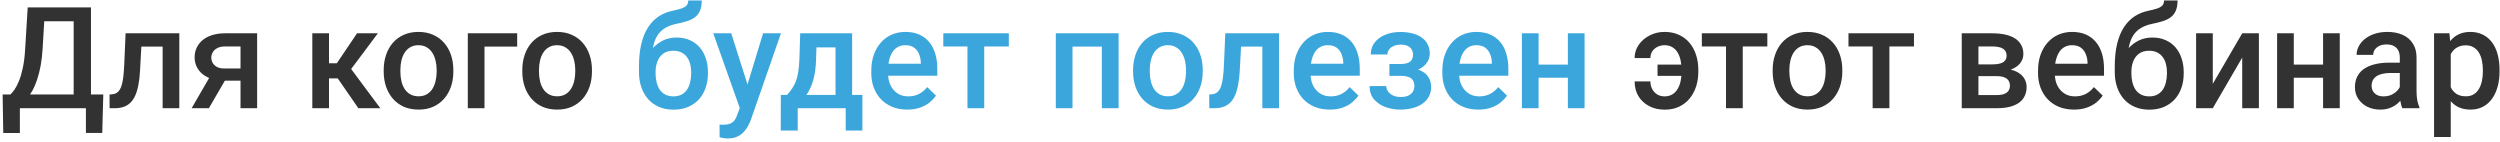
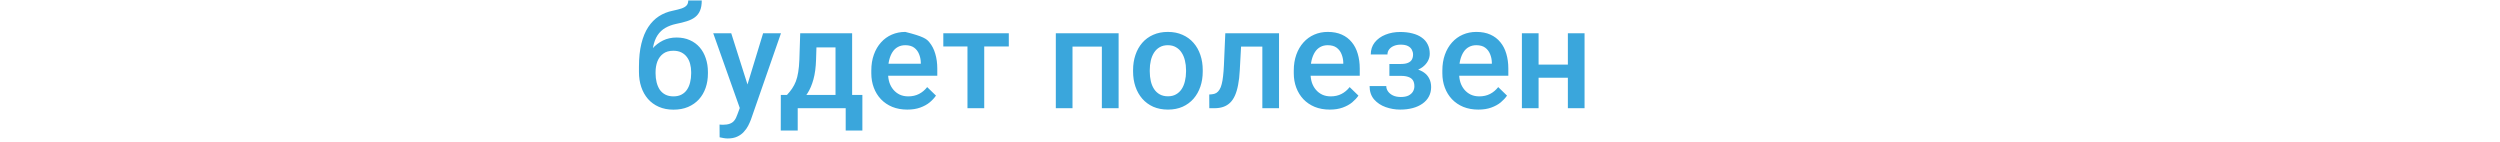
<svg xmlns="http://www.w3.org/2000/svg" width="670" height="38" viewBox="0 0 670 38" fill="none">
-   <path d="M24.084 25.308V29H4.175V25.308H24.084ZM5.325 25.308V35.643H0.872L0.705 25.308H5.325ZM27.684 25.308L27.405 35.624H23.026V25.308H27.684ZM20.818 1.984V5.695H8.35V1.984H20.818ZM24.381 1.984V29H19.742V1.984H24.381ZM7.422 1.984H12.079L11.43 12.932C11.331 14.663 11.151 16.222 10.892 17.607C10.632 18.993 10.316 20.236 9.945 21.337C9.587 22.425 9.178 23.39 8.721 24.231C8.263 25.06 7.774 25.778 7.255 26.384C6.735 26.99 6.203 27.509 5.659 27.942C5.127 28.363 4.602 28.715 4.082 29H1.596V25.308H2.802C3.136 24.998 3.507 24.553 3.915 23.972C4.323 23.378 4.719 22.605 5.103 21.652C5.498 20.688 5.845 19.494 6.142 18.071C6.438 16.649 6.643 14.935 6.754 12.932L7.422 1.984ZM44.55 8.924V12.486H34.753V8.924H44.55ZM48.057 8.924V29H43.585V8.924H48.057ZM33.658 8.924H38.074L37.536 18.851C37.462 20.323 37.313 21.621 37.091 22.747C36.88 23.86 36.596 24.819 36.237 25.623C35.879 26.415 35.44 27.058 34.92 27.553C34.4 28.047 33.794 28.412 33.102 28.648C32.409 28.883 31.63 29 30.764 29H29.372L29.354 25.326L30.059 25.27C30.516 25.233 30.912 25.116 31.246 24.918C31.58 24.708 31.865 24.411 32.1 24.027C32.347 23.644 32.545 23.149 32.693 22.543C32.854 21.937 32.978 21.219 33.065 20.391C33.163 19.562 33.238 18.597 33.287 17.496L33.658 8.924ZM57.037 19.185H61.676L55.98 29H51.359L57.037 19.185ZM60.303 8.924H68.912V29H64.459V12.449H60.303C59.462 12.449 58.769 12.598 58.225 12.895C57.68 13.179 57.278 13.556 57.019 14.026C56.759 14.484 56.629 14.954 56.629 15.437C56.629 15.919 56.746 16.383 56.981 16.828C57.229 17.273 57.606 17.638 58.113 17.923C58.633 18.207 59.282 18.35 60.062 18.35H65.962V21.615H60.062C58.825 21.615 57.717 21.461 56.74 21.151C55.763 20.83 54.934 20.391 54.254 19.834C53.574 19.265 53.054 18.603 52.695 17.849C52.337 17.082 52.157 16.247 52.157 15.344C52.157 14.416 52.343 13.562 52.714 12.783C53.085 12.004 53.617 11.324 54.31 10.742C55.015 10.161 55.868 9.715 56.87 9.406C57.884 9.085 59.029 8.924 60.303 8.924ZM88.172 8.924V29H83.7V8.924H88.172ZM101.271 8.924L92.235 21.003H87.133L86.539 16.958H90.269L95.686 8.924H101.271ZM96.039 29L89.99 20.242L93.516 17.7L101.921 29H96.039ZM102.83 19.185V18.758C102.83 17.311 103.04 15.968 103.461 14.731C103.882 13.482 104.488 12.4 105.279 11.484C106.083 10.557 107.061 9.839 108.211 9.332C109.374 8.812 110.685 8.553 112.145 8.553C113.617 8.553 114.928 8.812 116.078 9.332C117.241 9.839 118.224 10.557 119.028 11.484C119.832 12.4 120.445 13.482 120.865 14.731C121.286 15.968 121.496 17.311 121.496 18.758V19.185C121.496 20.632 121.286 21.974 120.865 23.211C120.445 24.448 119.832 25.53 119.028 26.458C118.224 27.373 117.247 28.091 116.097 28.61C114.946 29.117 113.641 29.371 112.182 29.371C110.71 29.371 109.392 29.117 108.229 28.61C107.079 28.091 106.102 27.373 105.298 26.458C104.494 25.53 103.882 24.448 103.461 23.211C103.04 21.974 102.83 20.632 102.83 19.185ZM107.302 18.758V19.185C107.302 20.088 107.395 20.941 107.58 21.745C107.766 22.549 108.056 23.254 108.452 23.86C108.848 24.466 109.355 24.943 109.974 25.289C110.592 25.635 111.328 25.809 112.182 25.809C113.01 25.809 113.728 25.635 114.334 25.289C114.952 24.943 115.46 24.466 115.855 23.86C116.251 23.254 116.542 22.549 116.728 21.745C116.925 20.941 117.024 20.088 117.024 19.185V18.758C117.024 17.867 116.925 17.026 116.728 16.234C116.542 15.43 116.245 14.719 115.837 14.101C115.441 13.482 114.934 13 114.315 12.653C113.709 12.295 112.986 12.115 112.145 12.115C111.303 12.115 110.574 12.295 109.955 12.653C109.349 13 108.848 13.482 108.452 14.101C108.056 14.719 107.766 15.43 107.58 16.234C107.395 17.026 107.302 17.867 107.302 18.758ZM138.604 8.924V12.486H129.846V29H125.374V8.924H138.604ZM139.977 19.185V18.758C139.977 17.311 140.187 15.968 140.607 14.731C141.028 13.482 141.634 12.4 142.426 11.484C143.23 10.557 144.207 9.839 145.357 9.332C146.52 8.812 147.831 8.553 149.291 8.553C150.763 8.553 152.074 8.812 153.225 9.332C154.387 9.839 155.371 10.557 156.175 11.484C156.979 12.4 157.591 13.482 158.012 14.731C158.432 15.968 158.643 17.311 158.643 18.758V19.185C158.643 20.632 158.432 21.974 158.012 23.211C157.591 24.448 156.979 25.53 156.175 26.458C155.371 27.373 154.394 28.091 153.243 28.61C152.093 29.117 150.788 29.371 149.328 29.371C147.856 29.371 146.539 29.117 145.376 28.61C144.226 28.091 143.248 27.373 142.444 26.458C141.64 25.53 141.028 24.448 140.607 23.211C140.187 21.974 139.977 20.632 139.977 19.185ZM144.448 18.758V19.185C144.448 20.088 144.541 20.941 144.727 21.745C144.912 22.549 145.203 23.254 145.599 23.86C145.994 24.466 146.502 24.943 147.12 25.289C147.739 25.635 148.475 25.809 149.328 25.809C150.157 25.809 150.874 25.635 151.48 25.289C152.099 24.943 152.606 24.466 153.002 23.86C153.398 23.254 153.688 22.549 153.874 21.745C154.072 20.941 154.171 20.088 154.171 19.185V18.758C154.171 17.867 154.072 17.026 153.874 16.234C153.688 15.43 153.392 14.719 152.983 14.101C152.588 13.482 152.08 13 151.462 12.653C150.856 12.295 150.132 12.115 149.291 12.115C148.45 12.115 147.72 12.295 147.102 12.653C146.495 13 145.994 13.482 145.599 14.101C145.203 14.719 144.912 15.43 144.727 16.234C144.541 17.026 144.448 17.867 144.448 18.758ZM446.092 12.115C445.399 12.115 444.762 12.264 444.181 12.56C443.612 12.845 443.154 13.247 442.808 13.767C442.474 14.274 442.307 14.874 442.307 15.566H438.076C438.076 14.255 438.441 13.074 439.171 12.023C439.913 10.959 440.89 10.117 442.103 9.499C443.315 8.868 444.645 8.553 446.092 8.553C447.564 8.553 448.863 8.819 449.988 9.351C451.114 9.87 452.06 10.594 452.827 11.521C453.594 12.449 454.169 13.525 454.553 14.75C454.949 15.962 455.146 17.261 455.146 18.646V19.296C455.146 20.681 454.949 21.98 454.553 23.192C454.157 24.405 453.576 25.481 452.809 26.421C452.042 27.349 451.095 28.078 449.97 28.61C448.856 29.13 447.57 29.39 446.11 29.39C444.552 29.39 443.166 29.068 441.954 28.425C440.742 27.782 439.789 26.897 439.097 25.771C438.416 24.634 438.076 23.316 438.076 21.819H442.307C442.307 22.574 442.467 23.254 442.789 23.86C443.111 24.466 443.556 24.949 444.125 25.308C444.694 25.654 445.356 25.827 446.11 25.827C446.939 25.827 447.644 25.642 448.226 25.27C448.807 24.899 449.277 24.405 449.636 23.786C449.994 23.168 450.254 22.469 450.415 21.689C450.576 20.898 450.656 20.1 450.656 19.296V18.646C450.656 17.818 450.576 17.014 450.415 16.234C450.254 15.455 449.994 14.756 449.636 14.138C449.289 13.519 448.819 13.031 448.226 12.672C447.644 12.301 446.933 12.115 446.092 12.115ZM452.363 17.311V20.335H444.218V17.311H452.363ZM467.059 8.924V29H462.568V8.924H467.059ZM473.646 8.924V12.449H456.093V8.924H473.646ZM475.074 19.185V18.758C475.074 17.311 475.285 15.968 475.705 14.731C476.126 13.482 476.732 12.4 477.523 11.484C478.327 10.557 479.305 9.839 480.455 9.332C481.618 8.812 482.929 8.553 484.389 8.553C485.861 8.553 487.172 8.812 488.322 9.332C489.485 9.839 490.468 10.557 491.272 11.484C492.076 12.4 492.689 13.482 493.109 14.731C493.53 15.968 493.74 17.311 493.74 18.758V19.185C493.74 20.632 493.53 21.974 493.109 23.211C492.689 24.448 492.076 25.53 491.272 26.458C490.468 27.373 489.491 28.091 488.341 28.61C487.19 29.117 485.885 29.371 484.426 29.371C482.954 29.371 481.636 29.117 480.474 28.61C479.323 28.091 478.346 27.373 477.542 26.458C476.738 25.53 476.126 24.448 475.705 23.211C475.285 21.974 475.074 20.632 475.074 19.185ZM479.546 18.758V19.185C479.546 20.088 479.639 20.941 479.824 21.745C480.01 22.549 480.3 23.254 480.696 23.86C481.092 24.466 481.599 24.943 482.218 25.289C482.836 25.635 483.572 25.809 484.426 25.809C485.255 25.809 485.972 25.635 486.578 25.289C487.197 24.943 487.704 24.466 488.1 23.86C488.495 23.254 488.786 22.549 488.972 21.745C489.17 20.941 489.269 20.088 489.269 19.185V18.758C489.269 17.867 489.17 17.026 488.972 16.234C488.786 15.43 488.489 14.719 488.081 14.101C487.685 13.482 487.178 13 486.56 12.653C485.953 12.295 485.23 12.115 484.389 12.115C483.548 12.115 482.818 12.295 482.199 12.653C481.593 13 481.092 13.482 480.696 14.101C480.3 14.719 480.01 15.43 479.824 16.234C479.639 17.026 479.546 17.867 479.546 18.758ZM506.357 8.924V29H501.867V8.924H506.357ZM512.944 8.924V12.449H495.392V8.924H512.944ZM535.154 20.409H528.734L528.697 17.255H533.967C534.833 17.255 535.544 17.168 536.101 16.995C536.67 16.822 537.09 16.562 537.362 16.216C537.634 15.857 537.771 15.424 537.771 14.917C537.771 14.496 537.69 14.132 537.529 13.822C537.368 13.501 537.121 13.241 536.787 13.043C536.465 12.833 536.057 12.684 535.562 12.598C535.08 12.499 534.517 12.449 533.874 12.449H530.219V29H525.747V8.924H533.874C535.16 8.924 536.317 9.035 537.344 9.258C538.383 9.48 539.267 9.821 539.997 10.278C540.727 10.736 541.284 11.317 541.667 12.023C542.063 12.715 542.261 13.532 542.261 14.472C542.261 15.09 542.125 15.671 541.853 16.216C541.593 16.76 541.203 17.242 540.684 17.663C540.164 18.084 539.527 18.43 538.772 18.702C538.018 18.962 537.152 19.123 536.175 19.185L535.154 20.409ZM535.154 29H527.436L529.217 25.475H535.154C535.946 25.475 536.602 25.376 537.121 25.178C537.641 24.98 538.024 24.695 538.271 24.324C538.531 23.941 538.661 23.489 538.661 22.97C538.661 22.438 538.537 21.98 538.29 21.597C538.043 21.213 537.659 20.922 537.14 20.725C536.632 20.514 535.971 20.409 535.154 20.409H530.052L530.089 17.255H536.156L537.437 18.48C538.711 18.566 539.768 18.838 540.609 19.296C541.451 19.754 542.081 20.329 542.502 21.021C542.923 21.714 543.133 22.469 543.133 23.285C543.133 24.225 542.953 25.054 542.595 25.771C542.248 26.489 541.729 27.089 541.036 27.571C540.356 28.041 539.521 28.4 538.531 28.648C537.542 28.883 536.416 29 535.154 29ZM555.843 29.371C554.358 29.371 553.016 29.13 551.816 28.648C550.629 28.153 549.615 27.466 548.773 26.588C547.945 25.71 547.308 24.677 546.862 23.489C546.417 22.302 546.194 21.021 546.194 19.648V18.906C546.194 17.335 546.423 15.913 546.881 14.639C547.339 13.365 547.976 12.276 548.792 11.373C549.608 10.458 550.573 9.759 551.687 9.276C552.8 8.794 554.006 8.553 555.305 8.553C556.74 8.553 557.995 8.794 559.071 9.276C560.147 9.759 561.038 10.439 561.743 11.317C562.461 12.183 562.993 13.216 563.339 14.416C563.698 15.616 563.877 16.939 563.877 18.387V20.298H548.365V17.088H559.461V16.735C559.436 15.931 559.275 15.177 558.979 14.472C558.694 13.767 558.255 13.198 557.661 12.765C557.067 12.332 556.276 12.115 555.286 12.115C554.544 12.115 553.882 12.276 553.301 12.598C552.732 12.907 552.256 13.358 551.872 13.952C551.489 14.546 551.192 15.263 550.981 16.105C550.784 16.933 550.685 17.867 550.685 18.906V19.648C550.685 20.527 550.802 21.343 551.037 22.098C551.285 22.84 551.643 23.489 552.113 24.046C552.583 24.602 553.152 25.042 553.82 25.363C554.488 25.672 555.249 25.827 556.103 25.827C557.179 25.827 558.137 25.611 558.979 25.178C559.82 24.745 560.549 24.133 561.168 23.341L563.524 25.623C563.091 26.254 562.529 26.86 561.836 27.441C561.143 28.01 560.296 28.474 559.294 28.833C558.304 29.192 557.154 29.371 555.843 29.371ZM579.964 0.129H583.582C583.582 1.23 583.427 2.139 583.118 2.856C582.821 3.562 582.376 4.143 581.782 4.601C581.201 5.046 580.477 5.405 579.611 5.677C578.758 5.949 577.768 6.196 576.643 6.419C575.604 6.642 574.663 6.994 573.822 7.477C572.993 7.947 572.295 8.608 571.726 9.462C571.169 10.303 570.767 11.385 570.52 12.709C570.272 14.033 570.198 15.647 570.297 17.552V18.814L566.753 19.129V17.867C566.753 15.505 566.969 13.445 567.402 11.688C567.835 9.932 568.448 8.454 569.239 7.254C570.043 6.042 570.996 5.077 572.097 4.359C573.21 3.642 574.447 3.147 575.808 2.875C576.735 2.677 577.508 2.479 578.127 2.281C578.745 2.071 579.203 1.805 579.5 1.483C579.809 1.149 579.964 0.698 579.964 0.129ZM576.828 10.056C578.164 10.056 579.352 10.291 580.391 10.761C581.43 11.218 582.308 11.862 583.025 12.69C583.743 13.519 584.287 14.496 584.658 15.622C585.042 16.748 585.233 17.972 585.233 19.296V19.704C585.233 21.09 585.029 22.37 584.621 23.545C584.213 24.72 583.613 25.747 582.821 26.625C582.03 27.491 581.059 28.171 579.908 28.666C578.77 29.148 577.465 29.39 575.993 29.39C574.534 29.39 573.229 29.136 572.078 28.629C570.928 28.122 569.957 27.417 569.165 26.514C568.373 25.598 567.773 24.528 567.365 23.304C566.957 22.079 566.753 20.743 566.753 19.296V18.888C566.741 18.628 566.809 18.374 566.957 18.127C567.118 17.88 567.31 17.614 567.532 17.329C567.755 17.045 567.953 16.717 568.126 16.346C568.744 15.096 569.474 14.002 570.315 13.062C571.157 12.121 572.115 11.385 573.191 10.854C574.28 10.322 575.492 10.056 576.828 10.056ZM575.956 13.6C574.843 13.6 573.934 13.866 573.229 14.398C572.536 14.917 572.022 15.61 571.688 16.476C571.367 17.341 571.206 18.282 571.206 19.296V19.704C571.206 20.533 571.299 21.318 571.484 22.061C571.67 22.803 571.948 23.458 572.319 24.027C572.703 24.584 573.198 25.023 573.804 25.345C574.422 25.666 575.152 25.827 575.993 25.827C576.847 25.827 577.57 25.666 578.164 25.345C578.77 25.023 579.259 24.584 579.63 24.027C580.013 23.458 580.292 22.803 580.465 22.061C580.65 21.318 580.743 20.533 580.743 19.704V19.296C580.743 18.529 580.65 17.805 580.465 17.125C580.292 16.445 580.013 15.845 579.63 15.325C579.246 14.793 578.752 14.373 578.146 14.063C577.539 13.754 576.81 13.6 575.956 13.6ZM593.026 22.469L600.912 8.924H605.384V29H600.912V15.437L593.026 29H588.555V8.924H593.026V22.469ZM623.827 17.311V20.836H613.437V17.311H623.827ZM614.735 8.924V29H610.264V8.924H614.735ZM627.056 8.924V29H622.584V8.924H627.056ZM643.143 24.974V15.399C643.143 14.682 643.013 14.063 642.753 13.544C642.493 13.024 642.097 12.622 641.565 12.338C641.046 12.053 640.39 11.911 639.599 11.911C638.869 11.911 638.238 12.035 637.706 12.282C637.174 12.53 636.76 12.864 636.463 13.284C636.166 13.705 636.018 14.181 636.018 14.713H631.564C631.564 13.921 631.756 13.154 632.14 12.412C632.523 11.67 633.08 11.008 633.81 10.427C634.539 9.845 635.411 9.388 636.426 9.054C637.44 8.72 638.578 8.553 639.84 8.553C641.349 8.553 642.685 8.806 643.848 9.313C645.023 9.821 645.944 10.588 646.612 11.614C647.293 12.629 647.633 13.903 647.633 15.437V24.361C647.633 25.277 647.695 26.099 647.818 26.829C647.954 27.547 648.146 28.171 648.394 28.703V29H643.811C643.6 28.518 643.433 27.905 643.31 27.163C643.198 26.409 643.143 25.679 643.143 24.974ZM643.792 16.791L643.829 19.556H640.619C639.79 19.556 639.061 19.636 638.43 19.797C637.799 19.945 637.273 20.168 636.853 20.465C636.432 20.762 636.117 21.12 635.906 21.541C635.696 21.962 635.591 22.438 635.591 22.97C635.591 23.502 635.715 23.99 635.962 24.436C636.209 24.869 636.568 25.209 637.038 25.456C637.521 25.703 638.102 25.827 638.782 25.827C639.698 25.827 640.495 25.642 641.176 25.27C641.868 24.887 642.413 24.423 642.809 23.879C643.204 23.322 643.415 22.797 643.439 22.302L644.887 24.287C644.738 24.794 644.485 25.338 644.126 25.92C643.767 26.501 643.297 27.058 642.716 27.59C642.147 28.109 641.46 28.536 640.656 28.87C639.865 29.204 638.949 29.371 637.91 29.371C636.599 29.371 635.43 29.111 634.403 28.592C633.377 28.06 632.573 27.349 631.991 26.458C631.41 25.555 631.119 24.535 631.119 23.396C631.119 22.333 631.317 21.393 631.713 20.576C632.121 19.747 632.715 19.055 633.494 18.498C634.286 17.941 635.251 17.521 636.389 17.236C637.527 16.939 638.826 16.791 640.285 16.791H643.792ZM656.799 12.783V36.719H652.327V8.924H656.446L656.799 12.783ZM669.88 18.776V19.166C669.88 20.626 669.707 21.98 669.36 23.23C669.026 24.466 668.525 25.549 667.857 26.477C667.202 27.392 666.392 28.103 665.427 28.61C664.462 29.117 663.349 29.371 662.087 29.371C660.838 29.371 659.743 29.142 658.803 28.685C657.875 28.215 657.09 27.553 656.446 26.699C655.803 25.846 655.284 24.844 654.888 23.693C654.504 22.531 654.232 21.256 654.071 19.871V18.368C654.232 16.896 654.504 15.56 654.888 14.36C655.284 13.161 655.803 12.128 656.446 11.262C657.09 10.396 657.875 9.728 658.803 9.258C659.73 8.788 660.813 8.553 662.05 8.553C663.312 8.553 664.431 8.8 665.408 9.295C666.385 9.777 667.208 10.47 667.876 11.373C668.544 12.264 669.045 13.34 669.379 14.602C669.713 15.851 669.88 17.242 669.88 18.776ZM665.408 19.166V18.776C665.408 17.849 665.322 16.989 665.148 16.197C664.975 15.393 664.703 14.688 664.332 14.082C663.961 13.476 663.485 13.006 662.903 12.672C662.334 12.325 661.648 12.152 660.844 12.152C660.052 12.152 659.372 12.288 658.803 12.56C658.234 12.82 657.757 13.185 657.374 13.655C656.991 14.125 656.694 14.676 656.483 15.307C656.273 15.925 656.125 16.599 656.038 17.329V20.929C656.187 21.819 656.44 22.636 656.799 23.378C657.158 24.12 657.665 24.714 658.32 25.159C658.988 25.592 659.842 25.809 660.881 25.809C661.685 25.809 662.371 25.635 662.94 25.289C663.509 24.943 663.973 24.466 664.332 23.86C664.703 23.242 664.975 22.531 665.148 21.727C665.322 20.922 665.408 20.069 665.408 19.166Z" fill="#323232" />
-   <path d="M184.452 0.129H188.07C188.07 1.23 187.916 2.139 187.606 2.856C187.31 3.562 186.864 4.143 186.271 4.601C185.689 5.046 184.965 5.405 184.1 5.677C183.246 5.949 182.257 6.196 181.131 6.419C180.092 6.642 179.152 6.994 178.311 7.477C177.482 7.947 176.783 8.608 176.214 9.462C175.657 10.303 175.255 11.385 175.008 12.709C174.76 14.033 174.686 15.647 174.785 17.552V18.814L171.241 19.129V17.867C171.241 15.505 171.458 13.445 171.891 11.688C172.324 9.932 172.936 8.454 173.728 7.254C174.532 6.042 175.484 5.077 176.585 4.359C177.698 3.642 178.935 3.147 180.296 2.875C181.224 2.677 181.997 2.479 182.615 2.281C183.234 2.071 183.691 1.805 183.988 1.483C184.298 1.149 184.452 0.698 184.452 0.129ZM181.316 10.056C182.652 10.056 183.84 10.291 184.879 10.761C185.918 11.218 186.796 11.862 187.514 12.69C188.231 13.519 188.775 14.496 189.146 15.622C189.53 16.748 189.722 17.972 189.722 19.296V19.704C189.722 21.09 189.518 22.37 189.109 23.545C188.701 24.72 188.101 25.747 187.31 26.625C186.518 27.491 185.547 28.171 184.396 28.666C183.258 29.148 181.953 29.39 180.481 29.39C179.022 29.39 177.717 29.136 176.566 28.629C175.416 28.122 174.445 27.417 173.653 26.514C172.862 25.598 172.262 24.528 171.854 23.304C171.445 22.079 171.241 20.743 171.241 19.296V18.888C171.229 18.628 171.297 18.374 171.445 18.127C171.606 17.88 171.798 17.614 172.021 17.329C172.243 17.045 172.441 16.717 172.614 16.346C173.233 15.096 173.963 14.002 174.804 13.062C175.645 12.121 176.604 11.385 177.68 10.854C178.768 10.322 179.98 10.056 181.316 10.056ZM180.444 13.6C179.331 13.6 178.422 13.866 177.717 14.398C177.024 14.917 176.511 15.61 176.177 16.476C175.855 17.341 175.694 18.282 175.694 19.296V19.704C175.694 20.533 175.787 21.318 175.973 22.061C176.158 22.803 176.437 23.458 176.808 24.027C177.191 24.584 177.686 25.023 178.292 25.345C178.91 25.666 179.64 25.827 180.481 25.827C181.335 25.827 182.059 25.666 182.652 25.345C183.258 25.023 183.747 24.584 184.118 24.027C184.502 23.458 184.78 22.803 184.953 22.061C185.139 21.318 185.231 20.533 185.231 19.704V19.296C185.231 18.529 185.139 17.805 184.953 17.125C184.78 16.445 184.502 15.845 184.118 15.325C183.735 14.793 183.24 14.373 182.634 14.063C182.028 13.754 181.298 13.6 180.444 13.6ZM199.055 26.811L204.51 8.924H209.297L201.244 32.062C201.059 32.556 200.817 33.094 200.521 33.676C200.224 34.257 199.834 34.808 199.352 35.327C198.882 35.859 198.294 36.286 197.589 36.607C196.884 36.941 196.03 37.108 195.028 37.108C194.632 37.108 194.249 37.071 193.878 36.997C193.519 36.935 193.179 36.867 192.857 36.793L192.839 33.379C192.963 33.391 193.111 33.404 193.284 33.416C193.47 33.428 193.618 33.435 193.729 33.435C194.472 33.435 195.09 33.342 195.585 33.156C196.08 32.983 196.482 32.699 196.791 32.303C197.113 31.907 197.385 31.375 197.607 30.707L199.055 26.811ZM195.975 8.924L200.743 23.953L201.541 28.666L198.442 29.464L191.15 8.924H195.975ZM214.455 8.924H218.927L218.704 15.993C218.642 18.047 218.407 19.809 217.999 21.281C217.591 22.753 217.059 23.996 216.403 25.011C215.748 26.013 215.006 26.835 214.177 27.479C213.36 28.122 212.501 28.629 211.598 29H210.28V25.475L210.911 25.438C211.443 24.869 211.901 24.299 212.284 23.73C212.68 23.149 213.014 22.512 213.286 21.819C213.558 21.114 213.769 20.292 213.917 19.352C214.078 18.412 214.183 17.292 214.232 15.993L214.455 8.924ZM215.643 8.924H228.371V29H223.918V12.709H215.643V8.924ZM209.26 25.438H231.117V34.975H226.646V29H213.787V34.975H209.241L209.26 25.438ZM243.159 29.371C241.675 29.371 240.333 29.13 239.133 28.648C237.945 28.153 236.931 27.466 236.09 26.588C235.261 25.71 234.624 24.677 234.179 23.489C233.733 22.302 233.511 21.021 233.511 19.648V18.906C233.511 17.335 233.74 15.913 234.197 14.639C234.655 13.365 235.292 12.276 236.108 11.373C236.925 10.458 237.89 9.759 239.003 9.276C240.116 8.794 241.322 8.553 242.621 8.553C244.056 8.553 245.312 8.794 246.388 9.276C247.464 9.759 248.354 10.439 249.06 11.317C249.777 12.183 250.309 13.216 250.655 14.416C251.014 15.616 251.193 16.939 251.193 18.387V20.298H235.682V17.088H246.777V16.735C246.753 15.931 246.592 15.177 246.295 14.472C246.01 13.767 245.571 13.198 244.978 12.765C244.384 12.332 243.592 12.115 242.603 12.115C241.86 12.115 241.199 12.276 240.617 12.598C240.048 12.907 239.572 13.358 239.188 13.952C238.805 14.546 238.508 15.263 238.298 16.105C238.1 16.933 238.001 17.867 238.001 18.906V19.648C238.001 20.527 238.118 21.343 238.354 22.098C238.601 22.84 238.96 23.489 239.43 24.046C239.9 24.602 240.469 25.042 241.137 25.363C241.805 25.672 242.565 25.827 243.419 25.827C244.495 25.827 245.454 25.611 246.295 25.178C247.136 24.745 247.866 24.133 248.484 23.341L250.841 25.623C250.408 26.254 249.845 26.86 249.152 27.441C248.46 28.01 247.612 28.474 246.61 28.833C245.621 29.192 244.47 29.371 243.159 29.371ZM263.773 8.924V29H259.283V8.924H263.773ZM270.36 8.924V12.449H252.808V8.924H270.36ZM296.281 8.924V12.486H286.373V8.924H296.281ZM287.431 8.924V29H282.959V8.924H287.431ZM299.788 8.924V29H295.298V8.924H299.788ZM303.666 19.185V18.758C303.666 17.311 303.876 15.968 304.297 14.731C304.717 13.482 305.324 12.4 306.115 11.484C306.919 10.557 307.896 9.839 309.047 9.332C310.21 8.812 311.521 8.553 312.98 8.553C314.452 8.553 315.764 8.812 316.914 9.332C318.077 9.839 319.06 10.557 319.864 11.484C320.668 12.4 321.281 13.482 321.701 14.731C322.122 15.968 322.332 17.311 322.332 18.758V19.185C322.332 20.632 322.122 21.974 321.701 23.211C321.281 24.448 320.668 25.53 319.864 26.458C319.06 27.373 318.083 28.091 316.933 28.61C315.782 29.117 314.477 29.371 313.018 29.371C311.546 29.371 310.228 29.117 309.065 28.61C307.915 28.091 306.938 27.373 306.134 26.458C305.33 25.53 304.717 24.448 304.297 23.211C303.876 21.974 303.666 20.632 303.666 19.185ZM308.138 18.758V19.185C308.138 20.088 308.23 20.941 308.416 21.745C308.602 22.549 308.892 23.254 309.288 23.86C309.684 24.466 310.191 24.943 310.81 25.289C311.428 25.635 312.164 25.809 313.018 25.809C313.846 25.809 314.564 25.635 315.17 25.289C315.788 24.943 316.296 24.466 316.691 23.86C317.087 23.254 317.378 22.549 317.563 21.745C317.761 20.941 317.86 20.088 317.86 19.185V18.758C317.86 17.867 317.761 17.026 317.563 16.234C317.378 15.43 317.081 14.719 316.673 14.101C316.277 13.482 315.77 13 315.151 12.653C314.545 12.295 313.822 12.115 312.98 12.115C312.139 12.115 311.41 12.295 310.791 12.653C310.185 13 309.684 13.482 309.288 14.101C308.892 14.719 308.602 15.43 308.416 16.234C308.23 17.026 308.138 17.867 308.138 18.758ZM339.272 8.924V12.486H329.476V8.924H339.272ZM342.779 8.924V29H338.308V8.924H342.779ZM328.381 8.924H332.797L332.259 18.851C332.185 20.323 332.036 21.621 331.813 22.747C331.603 23.86 331.319 24.819 330.96 25.623C330.601 26.415 330.162 27.058 329.643 27.553C329.123 28.047 328.517 28.412 327.824 28.648C327.132 28.883 326.352 29 325.486 29H324.095L324.076 25.326L324.781 25.27C325.239 25.233 325.635 25.116 325.969 24.918C326.303 24.708 326.587 24.411 326.822 24.027C327.07 23.644 327.268 23.149 327.416 22.543C327.577 21.937 327.701 21.219 327.787 20.391C327.886 19.562 327.96 18.597 328.01 17.496L328.381 8.924ZM356.38 29.371C354.896 29.371 353.553 29.13 352.354 28.648C351.166 28.153 350.152 27.466 349.311 26.588C348.482 25.71 347.845 24.677 347.399 23.489C346.954 22.302 346.731 21.021 346.731 19.648V18.906C346.731 17.335 346.96 15.913 347.418 14.639C347.876 13.365 348.513 12.276 349.329 11.373C350.146 10.458 351.11 9.759 352.224 9.276C353.337 8.794 354.543 8.553 355.842 8.553C357.277 8.553 358.532 8.794 359.608 9.276C360.685 9.759 361.575 10.439 362.28 11.317C362.998 12.183 363.53 13.216 363.876 14.416C364.235 15.616 364.414 16.939 364.414 18.387V20.298H348.902V17.088H359.998V16.735C359.973 15.931 359.812 15.177 359.516 14.472C359.231 13.767 358.792 13.198 358.198 12.765C357.604 12.332 356.813 12.115 355.823 12.115C355.081 12.115 354.419 12.276 353.838 12.598C353.269 12.907 352.793 13.358 352.409 13.952C352.026 14.546 351.729 15.263 351.519 16.105C351.321 16.933 351.222 17.867 351.222 18.906V19.648C351.222 20.527 351.339 21.343 351.574 22.098C351.822 22.84 352.18 23.489 352.65 24.046C353.12 24.602 353.689 25.042 354.357 25.363C355.025 25.672 355.786 25.827 356.64 25.827C357.716 25.827 358.674 25.611 359.516 25.178C360.357 24.745 361.087 24.133 361.705 23.341L364.062 25.623C363.629 26.254 363.066 26.86 362.373 27.441C361.68 28.01 360.833 28.474 359.831 28.833C358.841 29.192 357.691 29.371 356.38 29.371ZM376.215 19.407H372.355V17.144H375.473C376.264 17.144 376.895 17.038 377.365 16.828C377.848 16.618 378.188 16.327 378.386 15.956C378.596 15.573 378.701 15.127 378.701 14.62C378.701 14.175 378.596 13.754 378.386 13.358C378.188 12.95 377.848 12.616 377.365 12.356C376.883 12.097 376.227 11.967 375.398 11.967C374.718 11.967 374.106 12.078 373.562 12.301C373.03 12.523 372.609 12.833 372.3 13.229C371.991 13.624 371.836 14.082 371.836 14.602H367.364C367.364 13.352 367.717 12.276 368.422 11.373C369.139 10.47 370.098 9.777 371.298 9.295C372.498 8.812 373.815 8.571 375.25 8.571C376.475 8.571 377.576 8.701 378.553 8.961C379.53 9.208 380.359 9.579 381.039 10.074C381.732 10.557 382.257 11.163 382.616 11.893C382.987 12.61 383.173 13.445 383.173 14.398C383.173 15.078 383.012 15.721 382.69 16.327C382.369 16.933 381.905 17.471 381.299 17.941C380.693 18.399 379.957 18.758 379.091 19.018C378.237 19.277 377.279 19.407 376.215 19.407ZM372.355 18.108H376.215C377.402 18.108 378.454 18.226 379.369 18.461C380.285 18.684 381.051 19.018 381.67 19.463C382.288 19.908 382.752 20.459 383.062 21.114C383.383 21.758 383.544 22.5 383.544 23.341C383.544 24.281 383.34 25.128 382.932 25.883C382.536 26.625 381.967 27.256 381.225 27.775C380.495 28.295 379.623 28.691 378.608 28.963C377.594 29.235 376.475 29.371 375.25 29.371C373.914 29.371 372.615 29.148 371.354 28.703C370.104 28.258 369.071 27.571 368.255 26.644C367.451 25.703 367.049 24.51 367.049 23.062H371.521C371.521 23.57 371.675 24.046 371.984 24.491C372.294 24.936 372.739 25.301 373.32 25.586C373.902 25.858 374.601 25.994 375.417 25.994C376.258 25.994 376.945 25.864 377.477 25.605C378.008 25.332 378.404 24.98 378.664 24.547C378.924 24.102 379.054 23.631 379.054 23.137C379.054 22.469 378.924 21.931 378.664 21.523C378.404 21.114 378.008 20.817 377.477 20.632C376.945 20.434 376.277 20.335 375.473 20.335H372.355V18.108ZM396.198 29.371C394.714 29.371 393.372 29.13 392.172 28.648C390.984 28.153 389.97 27.466 389.129 26.588C388.3 25.71 387.663 24.677 387.218 23.489C386.772 22.302 386.55 21.021 386.55 19.648V18.906C386.55 17.335 386.779 15.913 387.236 14.639C387.694 13.365 388.331 12.276 389.147 11.373C389.964 10.458 390.929 9.759 392.042 9.276C393.155 8.794 394.361 8.553 395.66 8.553C397.095 8.553 398.351 8.794 399.427 9.276C400.503 9.759 401.394 10.439 402.099 11.317C402.816 12.183 403.348 13.216 403.694 14.416C404.053 15.616 404.232 16.939 404.232 18.387V20.298H388.721V17.088H399.816V16.735C399.792 15.931 399.631 15.177 399.334 14.472C399.049 13.767 398.61 13.198 398.017 12.765C397.423 12.332 396.631 12.115 395.642 12.115C394.899 12.115 394.238 12.276 393.656 12.598C393.087 12.907 392.611 13.358 392.228 13.952C391.844 14.546 391.547 15.263 391.337 16.105C391.139 16.933 391.04 17.867 391.04 18.906V19.648C391.04 20.527 391.158 21.343 391.393 22.098C391.64 22.84 391.999 23.489 392.469 24.046C392.939 24.602 393.508 25.042 394.176 25.363C394.844 25.672 395.604 25.827 396.458 25.827C397.534 25.827 398.493 25.611 399.334 25.178C400.175 24.745 400.905 24.133 401.523 23.341L403.88 25.623C403.447 26.254 402.884 26.86 402.191 27.441C401.499 28.01 400.651 28.474 399.649 28.833C398.66 29.192 397.509 29.371 396.198 29.371ZM421.433 17.311V20.836H411.042V17.311H421.433ZM412.341 8.924V29H407.869V8.924H412.341ZM424.661 8.924V29H420.189V8.924H424.661Z" fill="#3AA6DC" />
+   <path d="M184.452 0.129H188.07C188.07 1.23 187.916 2.139 187.606 2.856C187.31 3.562 186.864 4.143 186.271 4.601C185.689 5.046 184.965 5.405 184.1 5.677C183.246 5.949 182.257 6.196 181.131 6.419C180.092 6.642 179.152 6.994 178.311 7.477C177.482 7.947 176.783 8.608 176.214 9.462C175.657 10.303 175.255 11.385 175.008 12.709C174.76 14.033 174.686 15.647 174.785 17.552V18.814L171.241 19.129V17.867C171.241 15.505 171.458 13.445 171.891 11.688C172.324 9.932 172.936 8.454 173.728 7.254C174.532 6.042 175.484 5.077 176.585 4.359C177.698 3.642 178.935 3.147 180.296 2.875C181.224 2.677 181.997 2.479 182.615 2.281C183.234 2.071 183.691 1.805 183.988 1.483C184.298 1.149 184.452 0.698 184.452 0.129ZM181.316 10.056C182.652 10.056 183.84 10.291 184.879 10.761C185.918 11.218 186.796 11.862 187.514 12.69C188.231 13.519 188.775 14.496 189.146 15.622C189.53 16.748 189.722 17.972 189.722 19.296V19.704C189.722 21.09 189.518 22.37 189.109 23.545C188.701 24.72 188.101 25.747 187.31 26.625C186.518 27.491 185.547 28.171 184.396 28.666C183.258 29.148 181.953 29.39 180.481 29.39C179.022 29.39 177.717 29.136 176.566 28.629C175.416 28.122 174.445 27.417 173.653 26.514C172.862 25.598 172.262 24.528 171.854 23.304C171.445 22.079 171.241 20.743 171.241 19.296V18.888C171.229 18.628 171.297 18.374 171.445 18.127C171.606 17.88 171.798 17.614 172.021 17.329C172.243 17.045 172.441 16.717 172.614 16.346C173.233 15.096 173.963 14.002 174.804 13.062C175.645 12.121 176.604 11.385 177.68 10.854C178.768 10.322 179.98 10.056 181.316 10.056ZM180.444 13.6C179.331 13.6 178.422 13.866 177.717 14.398C177.024 14.917 176.511 15.61 176.177 16.476C175.855 17.341 175.694 18.282 175.694 19.296V19.704C175.694 20.533 175.787 21.318 175.973 22.061C176.158 22.803 176.437 23.458 176.808 24.027C177.191 24.584 177.686 25.023 178.292 25.345C178.91 25.666 179.64 25.827 180.481 25.827C181.335 25.827 182.059 25.666 182.652 25.345C183.258 25.023 183.747 24.584 184.118 24.027C184.502 23.458 184.78 22.803 184.953 22.061C185.139 21.318 185.231 20.533 185.231 19.704V19.296C185.231 18.529 185.139 17.805 184.953 17.125C184.78 16.445 184.502 15.845 184.118 15.325C183.735 14.793 183.24 14.373 182.634 14.063C182.028 13.754 181.298 13.6 180.444 13.6ZM199.055 26.811L204.51 8.924H209.297L201.244 32.062C201.059 32.556 200.817 33.094 200.521 33.676C200.224 34.257 199.834 34.808 199.352 35.327C198.882 35.859 198.294 36.286 197.589 36.607C196.884 36.941 196.03 37.108 195.028 37.108C194.632 37.108 194.249 37.071 193.878 36.997C193.519 36.935 193.179 36.867 192.857 36.793L192.839 33.379C192.963 33.391 193.111 33.404 193.284 33.416C193.47 33.428 193.618 33.435 193.729 33.435C194.472 33.435 195.09 33.342 195.585 33.156C196.08 32.983 196.482 32.699 196.791 32.303C197.113 31.907 197.385 31.375 197.607 30.707L199.055 26.811ZM195.975 8.924L200.743 23.953L201.541 28.666L198.442 29.464L191.15 8.924H195.975ZM214.455 8.924H218.927L218.704 15.993C218.642 18.047 218.407 19.809 217.999 21.281C217.591 22.753 217.059 23.996 216.403 25.011C215.748 26.013 215.006 26.835 214.177 27.479C213.36 28.122 212.501 28.629 211.598 29H210.28V25.475L210.911 25.438C211.443 24.869 211.901 24.299 212.284 23.73C212.68 23.149 213.014 22.512 213.286 21.819C213.558 21.114 213.769 20.292 213.917 19.352C214.078 18.412 214.183 17.292 214.232 15.993L214.455 8.924ZM215.643 8.924H228.371V29H223.918V12.709H215.643V8.924ZM209.26 25.438H231.117V34.975H226.646V29H213.787V34.975H209.241L209.26 25.438ZM243.159 29.371C241.675 29.371 240.333 29.13 239.133 28.648C237.945 28.153 236.931 27.466 236.09 26.588C235.261 25.71 234.624 24.677 234.179 23.489C233.733 22.302 233.511 21.021 233.511 19.648V18.906C233.511 17.335 233.74 15.913 234.197 14.639C234.655 13.365 235.292 12.276 236.108 11.373C236.925 10.458 237.89 9.759 239.003 9.276C240.116 8.794 241.322 8.553 242.621 8.553C247.464 9.759 248.354 10.439 249.06 11.317C249.777 12.183 250.309 13.216 250.655 14.416C251.014 15.616 251.193 16.939 251.193 18.387V20.298H235.682V17.088H246.777V16.735C246.753 15.931 246.592 15.177 246.295 14.472C246.01 13.767 245.571 13.198 244.978 12.765C244.384 12.332 243.592 12.115 242.603 12.115C241.86 12.115 241.199 12.276 240.617 12.598C240.048 12.907 239.572 13.358 239.188 13.952C238.805 14.546 238.508 15.263 238.298 16.105C238.1 16.933 238.001 17.867 238.001 18.906V19.648C238.001 20.527 238.118 21.343 238.354 22.098C238.601 22.84 238.96 23.489 239.43 24.046C239.9 24.602 240.469 25.042 241.137 25.363C241.805 25.672 242.565 25.827 243.419 25.827C244.495 25.827 245.454 25.611 246.295 25.178C247.136 24.745 247.866 24.133 248.484 23.341L250.841 25.623C250.408 26.254 249.845 26.86 249.152 27.441C248.46 28.01 247.612 28.474 246.61 28.833C245.621 29.192 244.47 29.371 243.159 29.371ZM263.773 8.924V29H259.283V8.924H263.773ZM270.36 8.924V12.449H252.808V8.924H270.36ZM296.281 8.924V12.486H286.373V8.924H296.281ZM287.431 8.924V29H282.959V8.924H287.431ZM299.788 8.924V29H295.298V8.924H299.788ZM303.666 19.185V18.758C303.666 17.311 303.876 15.968 304.297 14.731C304.717 13.482 305.324 12.4 306.115 11.484C306.919 10.557 307.896 9.839 309.047 9.332C310.21 8.812 311.521 8.553 312.98 8.553C314.452 8.553 315.764 8.812 316.914 9.332C318.077 9.839 319.06 10.557 319.864 11.484C320.668 12.4 321.281 13.482 321.701 14.731C322.122 15.968 322.332 17.311 322.332 18.758V19.185C322.332 20.632 322.122 21.974 321.701 23.211C321.281 24.448 320.668 25.53 319.864 26.458C319.06 27.373 318.083 28.091 316.933 28.61C315.782 29.117 314.477 29.371 313.018 29.371C311.546 29.371 310.228 29.117 309.065 28.61C307.915 28.091 306.938 27.373 306.134 26.458C305.33 25.53 304.717 24.448 304.297 23.211C303.876 21.974 303.666 20.632 303.666 19.185ZM308.138 18.758V19.185C308.138 20.088 308.23 20.941 308.416 21.745C308.602 22.549 308.892 23.254 309.288 23.86C309.684 24.466 310.191 24.943 310.81 25.289C311.428 25.635 312.164 25.809 313.018 25.809C313.846 25.809 314.564 25.635 315.17 25.289C315.788 24.943 316.296 24.466 316.691 23.86C317.087 23.254 317.378 22.549 317.563 21.745C317.761 20.941 317.86 20.088 317.86 19.185V18.758C317.86 17.867 317.761 17.026 317.563 16.234C317.378 15.43 317.081 14.719 316.673 14.101C316.277 13.482 315.77 13 315.151 12.653C314.545 12.295 313.822 12.115 312.98 12.115C312.139 12.115 311.41 12.295 310.791 12.653C310.185 13 309.684 13.482 309.288 14.101C308.892 14.719 308.602 15.43 308.416 16.234C308.23 17.026 308.138 17.867 308.138 18.758ZM339.272 8.924V12.486H329.476V8.924H339.272ZM342.779 8.924V29H338.308V8.924H342.779ZM328.381 8.924H332.797L332.259 18.851C332.185 20.323 332.036 21.621 331.813 22.747C331.603 23.86 331.319 24.819 330.96 25.623C330.601 26.415 330.162 27.058 329.643 27.553C329.123 28.047 328.517 28.412 327.824 28.648C327.132 28.883 326.352 29 325.486 29H324.095L324.076 25.326L324.781 25.27C325.239 25.233 325.635 25.116 325.969 24.918C326.303 24.708 326.587 24.411 326.822 24.027C327.07 23.644 327.268 23.149 327.416 22.543C327.577 21.937 327.701 21.219 327.787 20.391C327.886 19.562 327.96 18.597 328.01 17.496L328.381 8.924ZM356.38 29.371C354.896 29.371 353.553 29.13 352.354 28.648C351.166 28.153 350.152 27.466 349.311 26.588C348.482 25.71 347.845 24.677 347.399 23.489C346.954 22.302 346.731 21.021 346.731 19.648V18.906C346.731 17.335 346.96 15.913 347.418 14.639C347.876 13.365 348.513 12.276 349.329 11.373C350.146 10.458 351.11 9.759 352.224 9.276C353.337 8.794 354.543 8.553 355.842 8.553C357.277 8.553 358.532 8.794 359.608 9.276C360.685 9.759 361.575 10.439 362.28 11.317C362.998 12.183 363.53 13.216 363.876 14.416C364.235 15.616 364.414 16.939 364.414 18.387V20.298H348.902V17.088H359.998V16.735C359.973 15.931 359.812 15.177 359.516 14.472C359.231 13.767 358.792 13.198 358.198 12.765C357.604 12.332 356.813 12.115 355.823 12.115C355.081 12.115 354.419 12.276 353.838 12.598C353.269 12.907 352.793 13.358 352.409 13.952C352.026 14.546 351.729 15.263 351.519 16.105C351.321 16.933 351.222 17.867 351.222 18.906V19.648C351.222 20.527 351.339 21.343 351.574 22.098C351.822 22.84 352.18 23.489 352.65 24.046C353.12 24.602 353.689 25.042 354.357 25.363C355.025 25.672 355.786 25.827 356.64 25.827C357.716 25.827 358.674 25.611 359.516 25.178C360.357 24.745 361.087 24.133 361.705 23.341L364.062 25.623C363.629 26.254 363.066 26.86 362.373 27.441C361.68 28.01 360.833 28.474 359.831 28.833C358.841 29.192 357.691 29.371 356.38 29.371ZM376.215 19.407H372.355V17.144H375.473C376.264 17.144 376.895 17.038 377.365 16.828C377.848 16.618 378.188 16.327 378.386 15.956C378.596 15.573 378.701 15.127 378.701 14.62C378.701 14.175 378.596 13.754 378.386 13.358C378.188 12.95 377.848 12.616 377.365 12.356C376.883 12.097 376.227 11.967 375.398 11.967C374.718 11.967 374.106 12.078 373.562 12.301C373.03 12.523 372.609 12.833 372.3 13.229C371.991 13.624 371.836 14.082 371.836 14.602H367.364C367.364 13.352 367.717 12.276 368.422 11.373C369.139 10.47 370.098 9.777 371.298 9.295C372.498 8.812 373.815 8.571 375.25 8.571C376.475 8.571 377.576 8.701 378.553 8.961C379.53 9.208 380.359 9.579 381.039 10.074C381.732 10.557 382.257 11.163 382.616 11.893C382.987 12.61 383.173 13.445 383.173 14.398C383.173 15.078 383.012 15.721 382.69 16.327C382.369 16.933 381.905 17.471 381.299 17.941C380.693 18.399 379.957 18.758 379.091 19.018C378.237 19.277 377.279 19.407 376.215 19.407ZM372.355 18.108H376.215C377.402 18.108 378.454 18.226 379.369 18.461C380.285 18.684 381.051 19.018 381.67 19.463C382.288 19.908 382.752 20.459 383.062 21.114C383.383 21.758 383.544 22.5 383.544 23.341C383.544 24.281 383.34 25.128 382.932 25.883C382.536 26.625 381.967 27.256 381.225 27.775C380.495 28.295 379.623 28.691 378.608 28.963C377.594 29.235 376.475 29.371 375.25 29.371C373.914 29.371 372.615 29.148 371.354 28.703C370.104 28.258 369.071 27.571 368.255 26.644C367.451 25.703 367.049 24.51 367.049 23.062H371.521C371.521 23.57 371.675 24.046 371.984 24.491C372.294 24.936 372.739 25.301 373.32 25.586C373.902 25.858 374.601 25.994 375.417 25.994C376.258 25.994 376.945 25.864 377.477 25.605C378.008 25.332 378.404 24.98 378.664 24.547C378.924 24.102 379.054 23.631 379.054 23.137C379.054 22.469 378.924 21.931 378.664 21.523C378.404 21.114 378.008 20.817 377.477 20.632C376.945 20.434 376.277 20.335 375.473 20.335H372.355V18.108ZM396.198 29.371C394.714 29.371 393.372 29.13 392.172 28.648C390.984 28.153 389.97 27.466 389.129 26.588C388.3 25.71 387.663 24.677 387.218 23.489C386.772 22.302 386.55 21.021 386.55 19.648V18.906C386.55 17.335 386.779 15.913 387.236 14.639C387.694 13.365 388.331 12.276 389.147 11.373C389.964 10.458 390.929 9.759 392.042 9.276C393.155 8.794 394.361 8.553 395.66 8.553C397.095 8.553 398.351 8.794 399.427 9.276C400.503 9.759 401.394 10.439 402.099 11.317C402.816 12.183 403.348 13.216 403.694 14.416C404.053 15.616 404.232 16.939 404.232 18.387V20.298H388.721V17.088H399.816V16.735C399.792 15.931 399.631 15.177 399.334 14.472C399.049 13.767 398.61 13.198 398.017 12.765C397.423 12.332 396.631 12.115 395.642 12.115C394.899 12.115 394.238 12.276 393.656 12.598C393.087 12.907 392.611 13.358 392.228 13.952C391.844 14.546 391.547 15.263 391.337 16.105C391.139 16.933 391.04 17.867 391.04 18.906V19.648C391.04 20.527 391.158 21.343 391.393 22.098C391.64 22.84 391.999 23.489 392.469 24.046C392.939 24.602 393.508 25.042 394.176 25.363C394.844 25.672 395.604 25.827 396.458 25.827C397.534 25.827 398.493 25.611 399.334 25.178C400.175 24.745 400.905 24.133 401.523 23.341L403.88 25.623C403.447 26.254 402.884 26.86 402.191 27.441C401.499 28.01 400.651 28.474 399.649 28.833C398.66 29.192 397.509 29.371 396.198 29.371ZM421.433 17.311V20.836H411.042V17.311H421.433ZM412.341 8.924V29H407.869V8.924H412.341ZM424.661 8.924V29H420.189V8.924H424.661Z" fill="#3AA6DC" />
</svg>